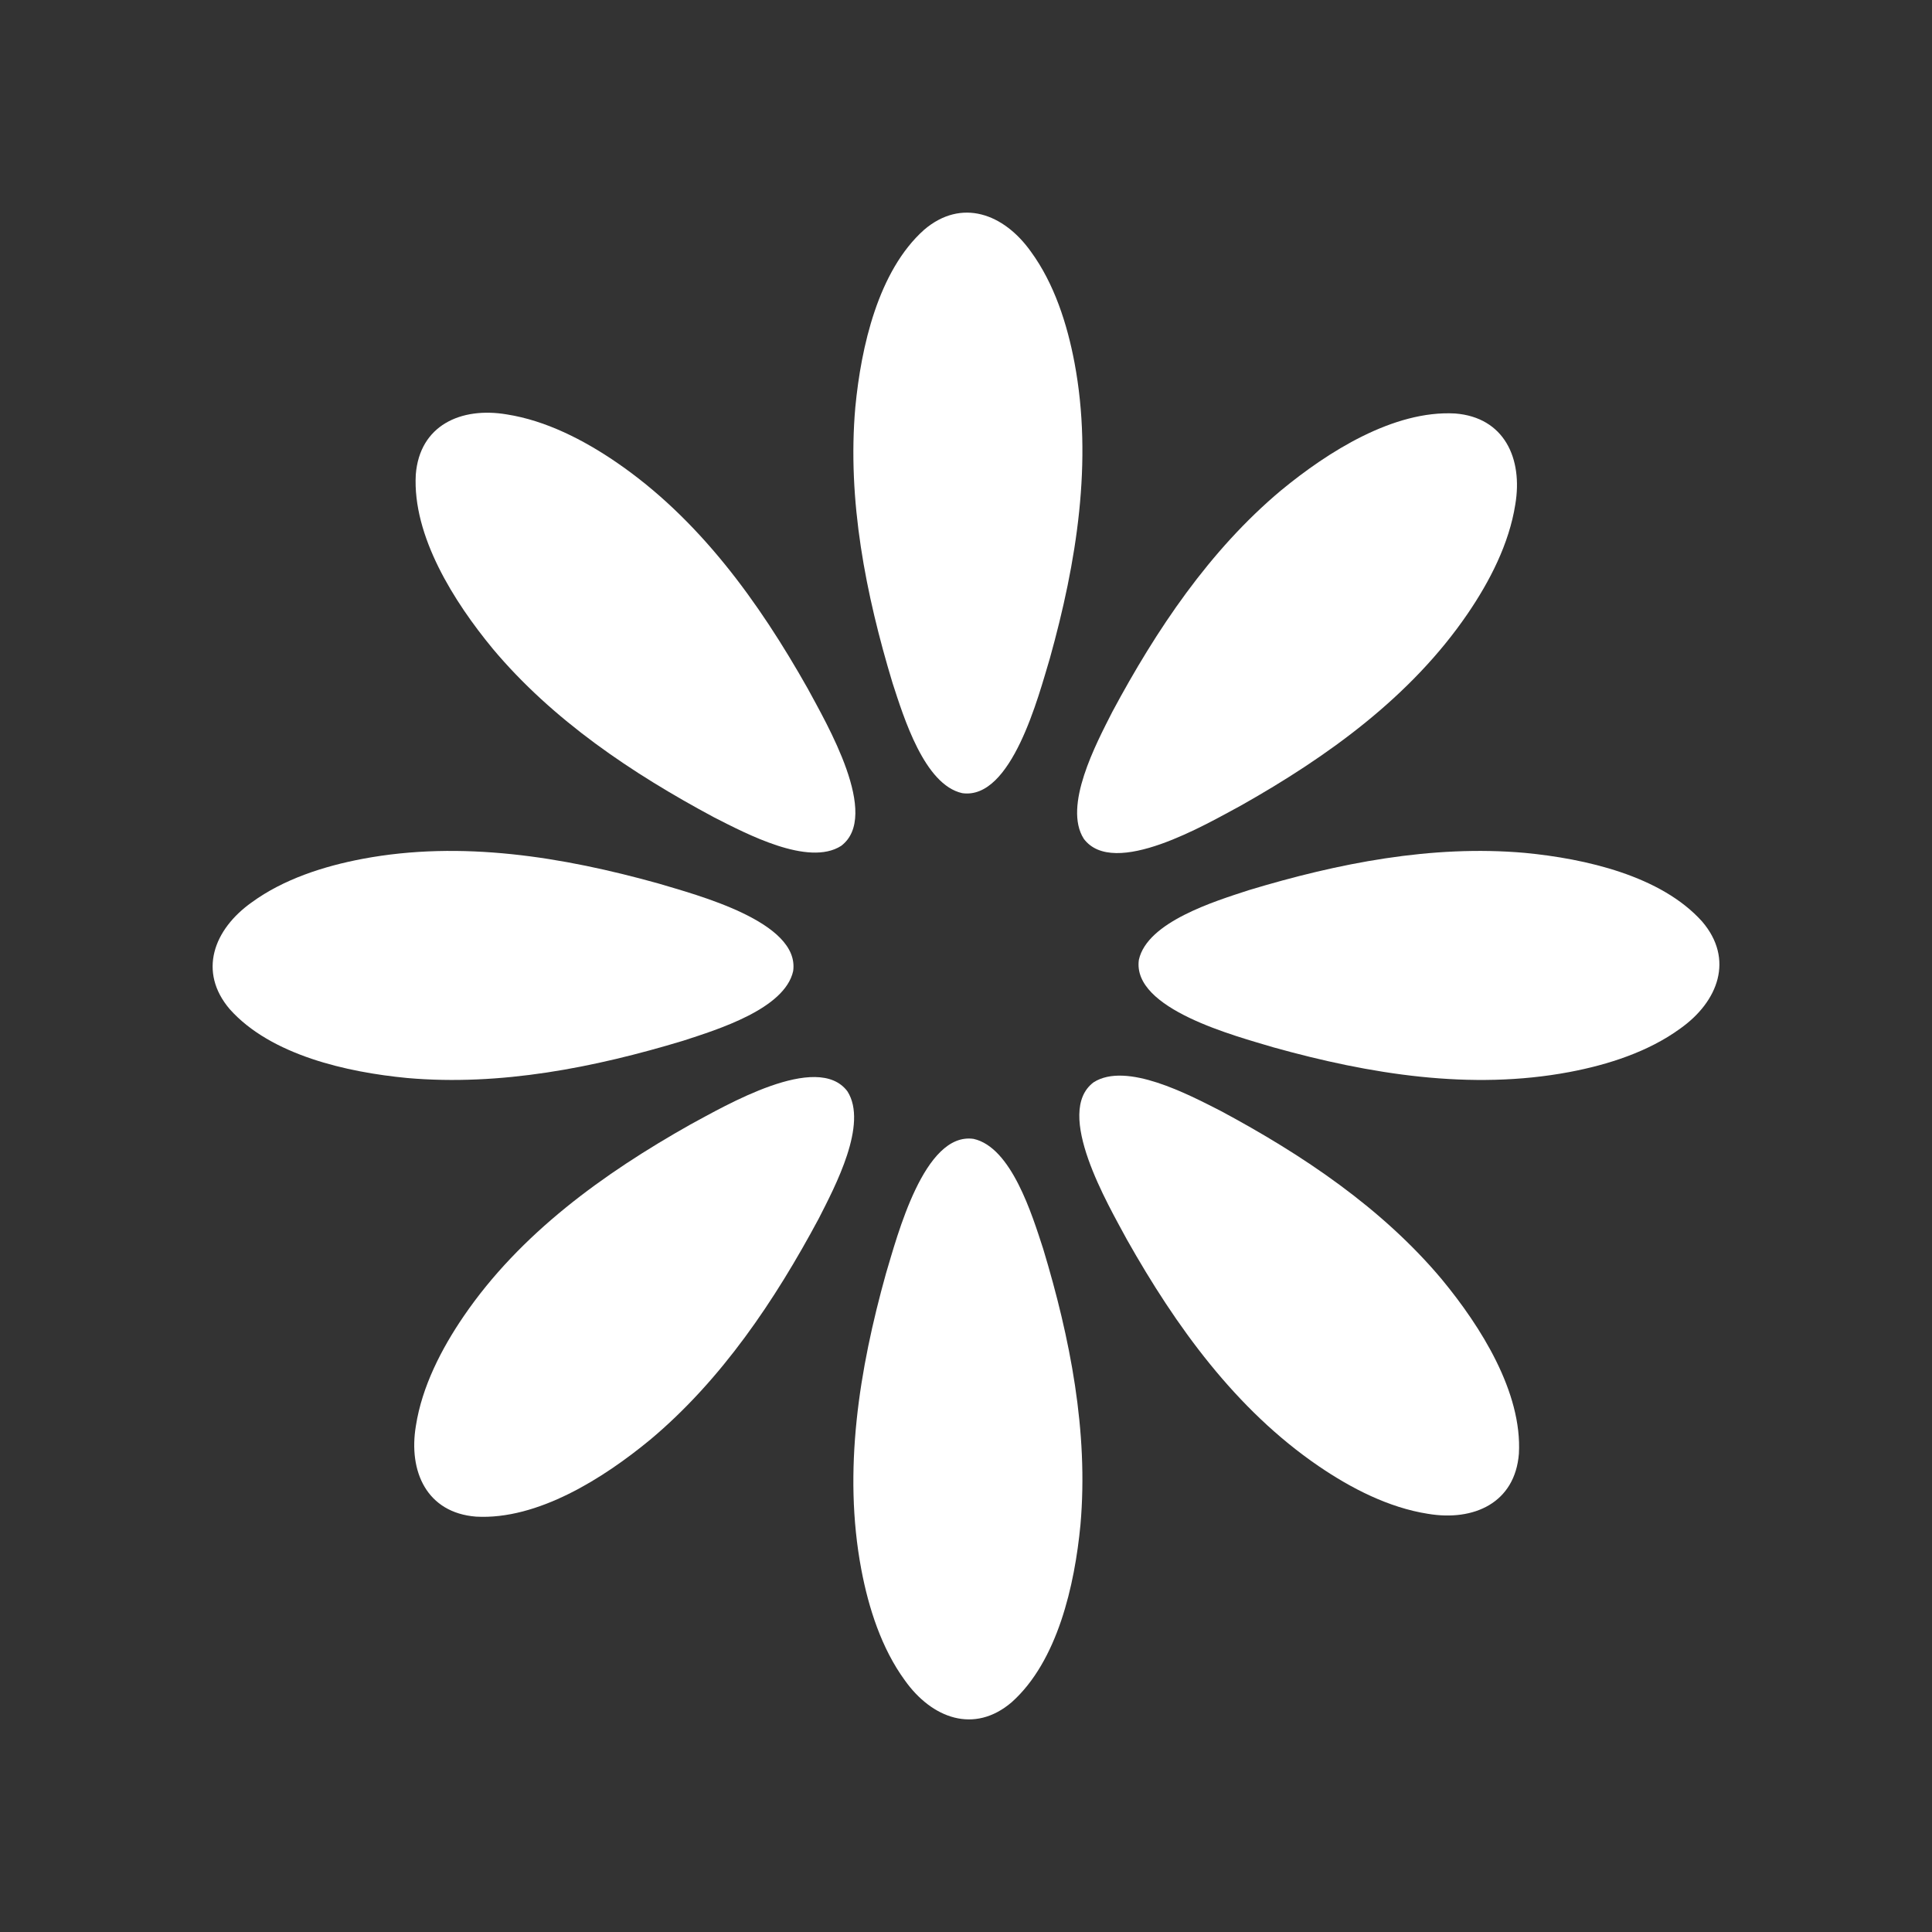
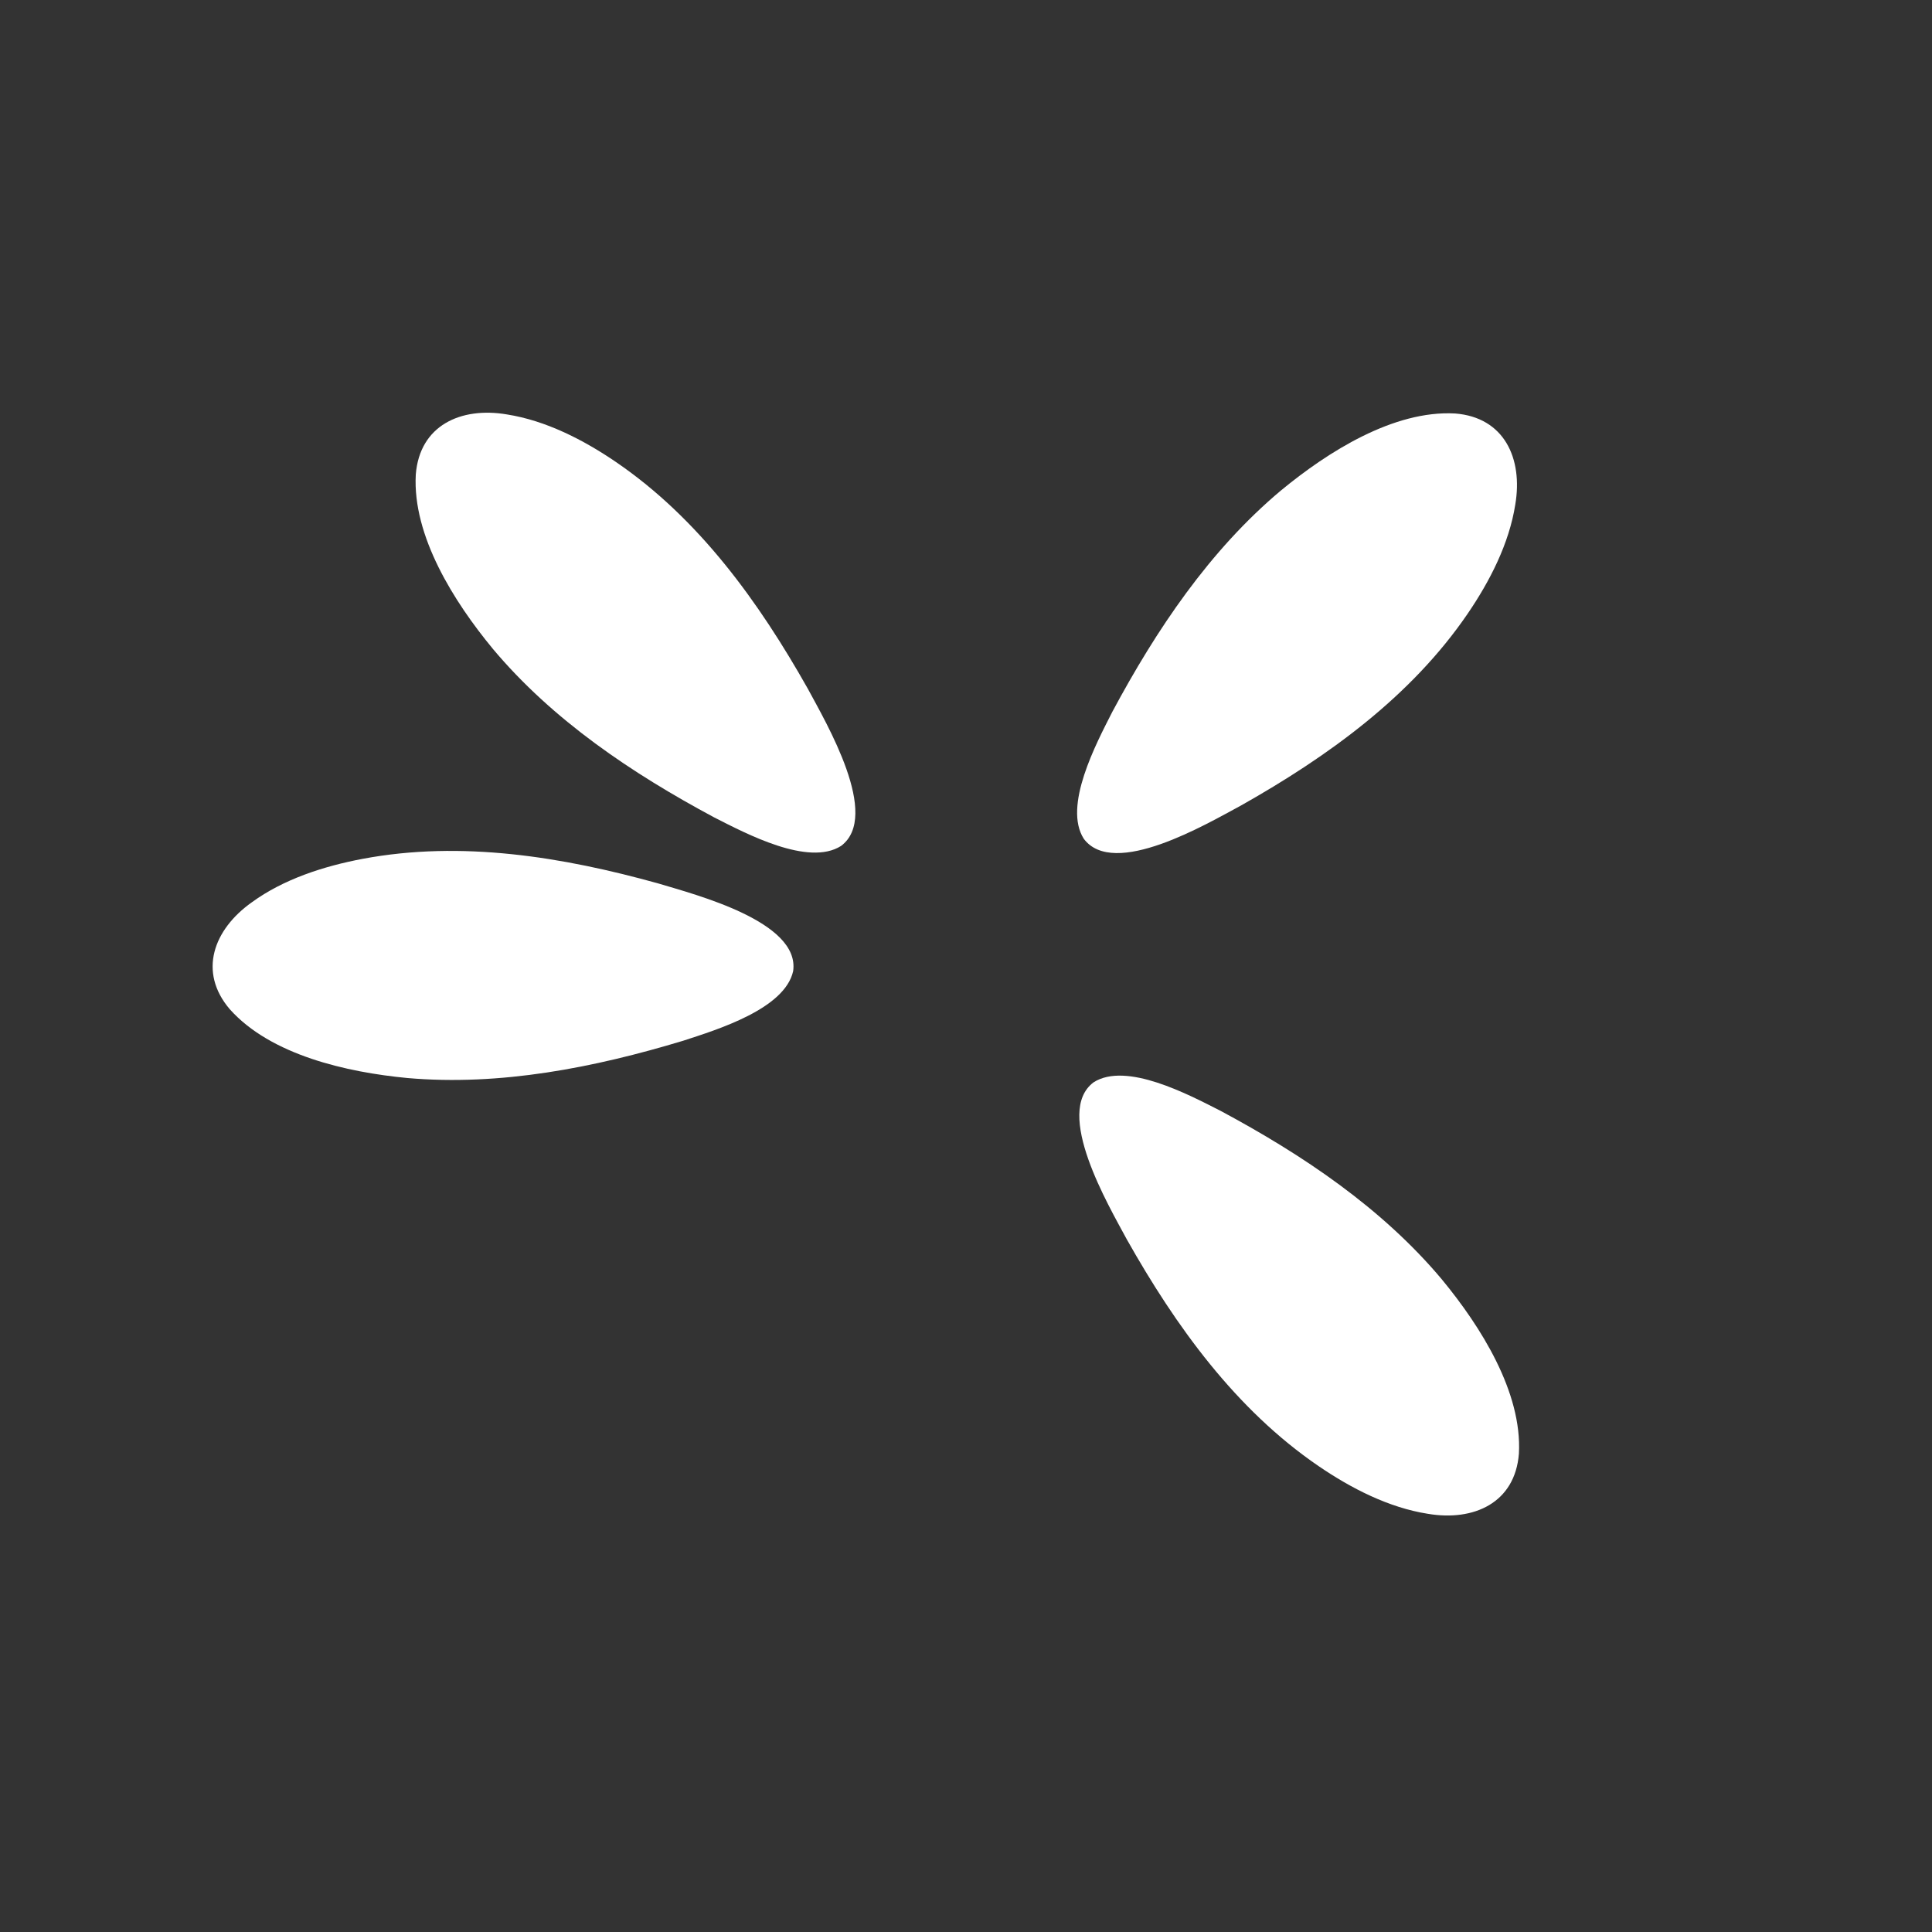
<svg xmlns="http://www.w3.org/2000/svg" id="Layer_1" viewBox="0 0 638.68 638.68" width="638.68" height="638.68">
  <rect x="0" y="0" width="638.68" height="638.68" fill="#333333" stroke="none" />
  <defs>
    <style>.cls-1{fill:#fff;}</style>
  </defs>
-   <path class="cls-1" d="M282.76,134.55c1.9-19.81,7.52-44.98,22.71-58.57,12.38-10.59,26.4-5.37,35.35,7.24,7.69,10.54,11.97,23.86,14.39,36.69,6.13,32.59.69,66.04-8.16,97.77-3.73,12.38-12.61,46.86-28.96,44.52-12.51-2.77-19.33-25.04-23.02-36.37-8.89-29.42-15.02-60.47-12.32-91.18v-.1Z" />
-   <path class="cls-1" d="M357.17,504.14c-1.9,19.81-7.52,44.98-22.71,58.57-12.38,10.59-26.4,5.37-35.35-7.24-7.69-10.54-11.97-23.86-14.39-36.69-6.13-32.59-.69-66.04,8.16-97.77,3.73-12.38,12.61-46.86,28.96-44.52,12.51,2.77,19.33,25.04,23.02,36.37,8.89,29.42,15.02,60.47,12.32,91.18v.1Z" />
  <path class="cls-1" d="M134.55,356.36c-19.81-1.9-44.98-7.52-58.57-22.71-10.59-12.38-5.37-26.4,7.24-35.35,10.54-7.69,23.86-11.97,36.69-14.39,32.59-6.13,66.04-.69,97.77,8.16,12.38,3.73,46.86,12.61,44.52,28.96-2.77,12.51-25.04,19.33-36.37,23.02-29.42,8.89-60.47,15.02-91.18,12.32h-.1Z" />
-   <path class="cls-1" d="M504.14,281.95c19.81,1.9,44.98,7.52,58.57,22.71,10.59,12.38,5.37,26.4-7.24,35.35-10.54,7.69-23.86,11.97-36.69,14.39-32.59,6.13-66.04.69-97.77-8.16-12.38-3.73-46.86-12.61-44.52-28.96,2.77-12.51,25.04-19.33,36.37-23.02,29.42-8.89,60.47-15.02,91.18-12.32h.1Z" />
  <path class="cls-1" d="M162.81,214.35c-12.66-15.35-26.49-37.13-25.36-57.47,1.27-16.24,14.87-22.46,30.11-19.88,12.89,2.02,25.34,8.41,36.12,15.77,27.38,18.71,47.19,46.21,63.37,74.91,6.12,11.39,24.22,42.05,11,51.96-10.8,6.89-31.37-4.04-41.99-9.44-27.09-14.51-53.38-32.13-73.19-55.77l-.06-.08Z" />
  <path class="cls-1" d="M476.76,423.08c12.66,15.35,26.49,37.13,25.36,57.47-1.27,16.24-14.87,22.46-30.11,19.88-12.89-2.02-25.34-8.41-36.12-15.77-27.38-18.71-47.19-46.21-63.37-74.91-6.12-11.39-24.22-42.05-11-51.96,10.8-6.89,31.37,4.04,41.99,9.44,27.09,14.51,53.38,32.13,73.19,55.77l.06.08Z" />
-   <path class="cls-1" d="M214.85,476.01c-15.35,12.66-37.13,26.49-57.47,25.36-16.24-1.27-22.46-14.87-19.88-30.11,2.02-12.89,8.41-25.34,15.77-36.12,18.71-27.38,46.21-47.19,74.91-63.37,11.39-6.12,42.05-24.22,51.96-11,6.89,10.8-4.04,31.37-9.44,41.99-14.51,27.09-32.13,53.38-55.77,73.19l-.08.06Z" />
  <path class="cls-1" d="M423.57,162.05c15.35-12.66,37.13-26.49,57.47-25.36,16.24,1.27,22.46,14.87,19.88,30.11-2.02,12.89-8.41,25.34-15.77,36.12-18.71,27.38-46.21,47.19-74.91,63.37-11.39,6.12-42.05,24.22-51.96,11-6.89-10.8,4.04-31.37,9.44-41.99,14.51-27.09,32.13-53.38,55.77-73.19l.08-.06Z" />
</svg>